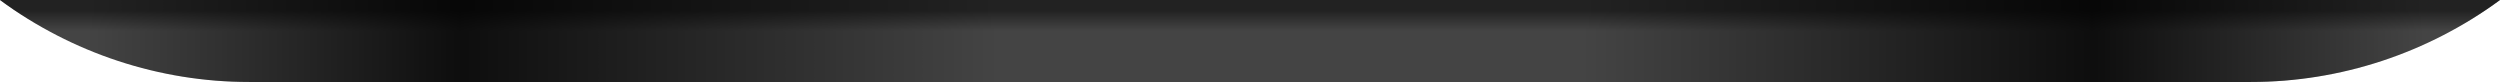
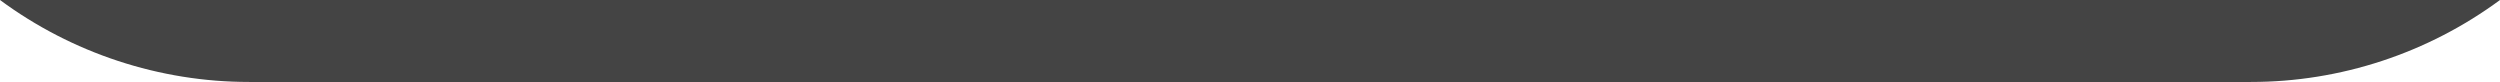
<svg xmlns="http://www.w3.org/2000/svg" fill="none" height="100%" overflow="visible" preserveAspectRatio="none" style="display: block;" viewBox="0 0 17.049 0.559" width="100%">
  <g id="Rubber right">
    <path d="M17.049 0C16.556 0.363 15.961 0.559 15.35 0.559H1.699C1.088 0.559 0.492 0.363 0 0H17.049Z" fill="#444444" />
-     <path d="M17.049 0C16.556 0.363 15.961 0.559 15.35 0.559H1.699C1.088 0.559 0.492 0.363 0 0H17.049Z" fill="url(#paint0_linear_0_7570)" fill-opacity="0.5" />
-     <path d="M17.049 0C16.556 0.363 15.961 0.559 15.35 0.559H1.699C1.088 0.559 0.492 0.363 0 0H17.049Z" fill="url(#paint1_linear_0_7570)" fill-opacity="0.8" />
  </g>
  <defs>
    <linearGradient gradientUnits="userSpaceOnUse" id="paint0_linear_0_7570" x1="8.524" x2="8.524" y1="0" y2="0.559">
      <stop offset="0.13" />
      <stop offset="0.375" stop-opacity="0" />
    </linearGradient>
    <linearGradient gradientUnits="userSpaceOnUse" id="paint1_linear_0_7570" x1="1.27302e-08" x2="17.049" y1="0.559" y2="0.559">
      <stop offset="0.035" stop-opacity="0" />
      <stop offset="0.184" />
      <stop offset="0.399" stop-opacity="0" />
      <stop offset="0.633" stop-opacity="0" />
      <stop offset="0.837" />
      <stop offset="0.97" stop-opacity="0" />
    </linearGradient>
  </defs>
</svg>